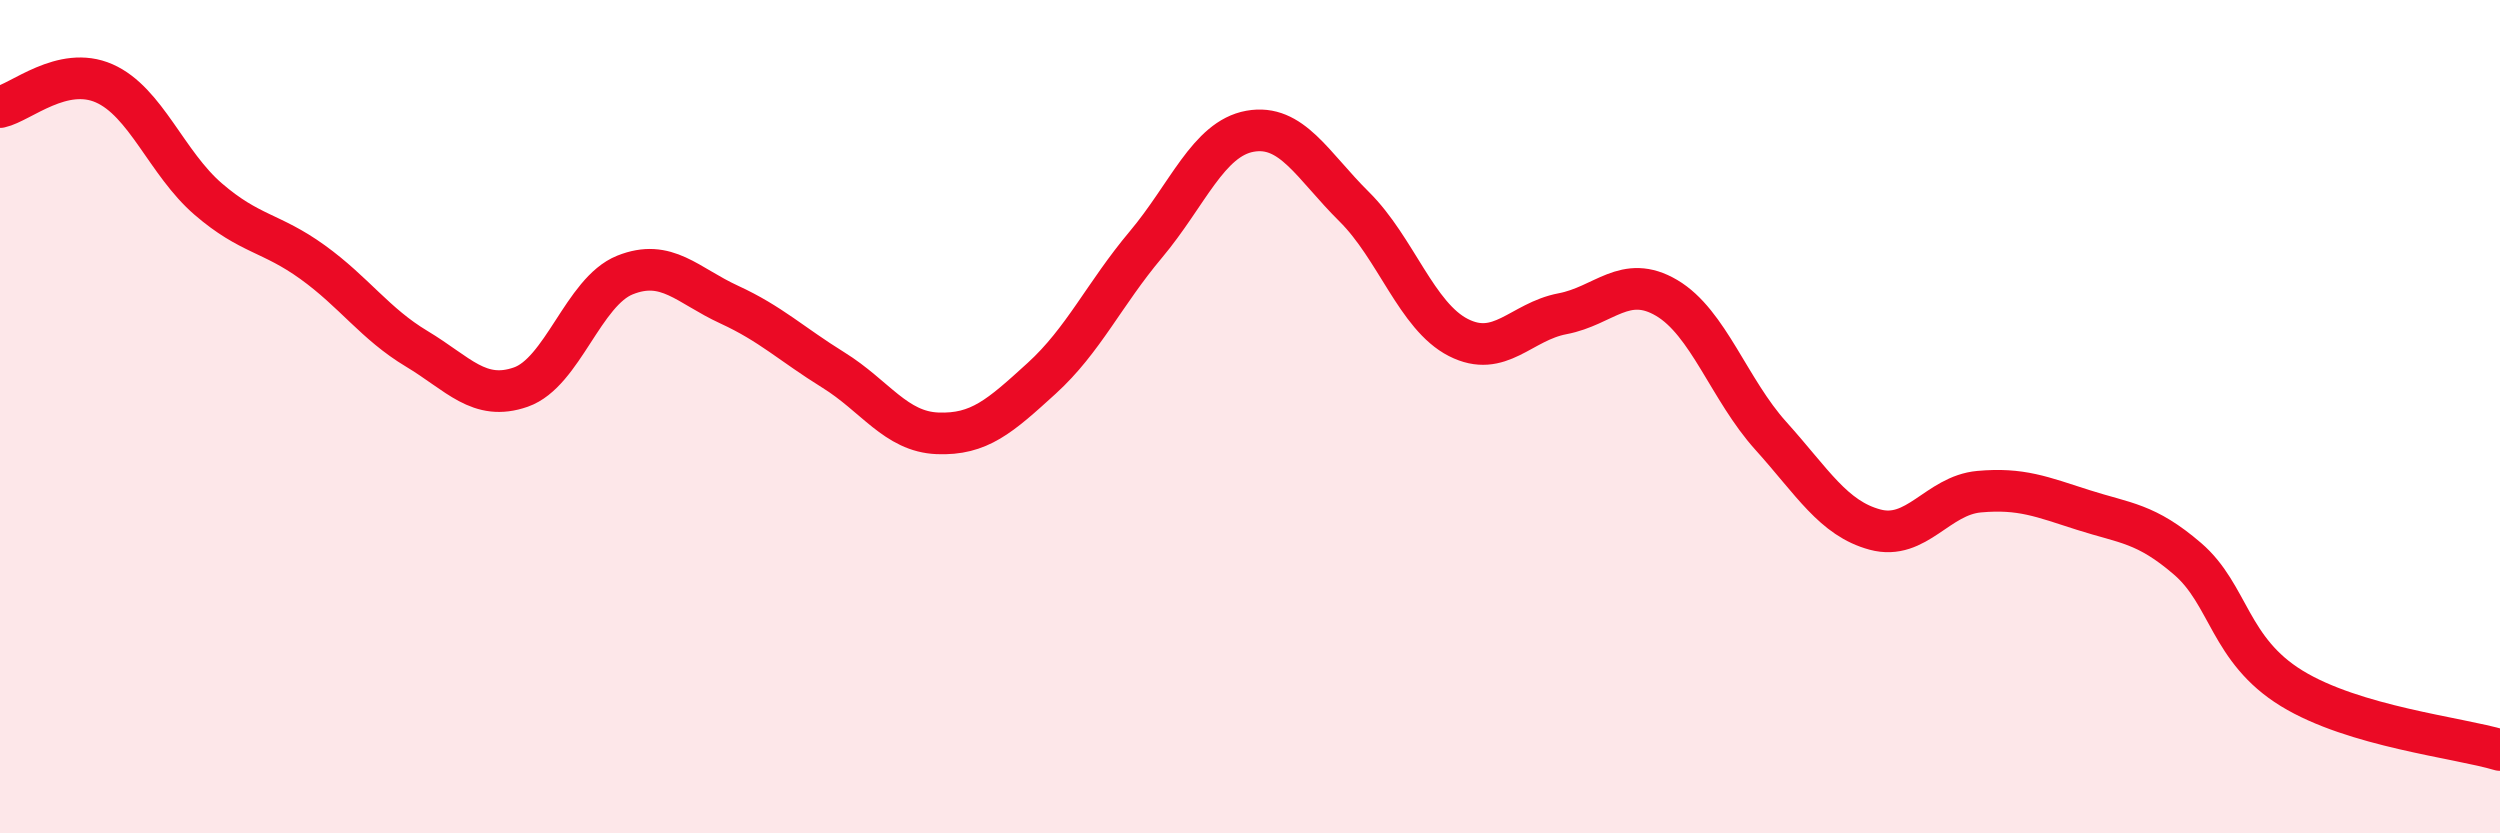
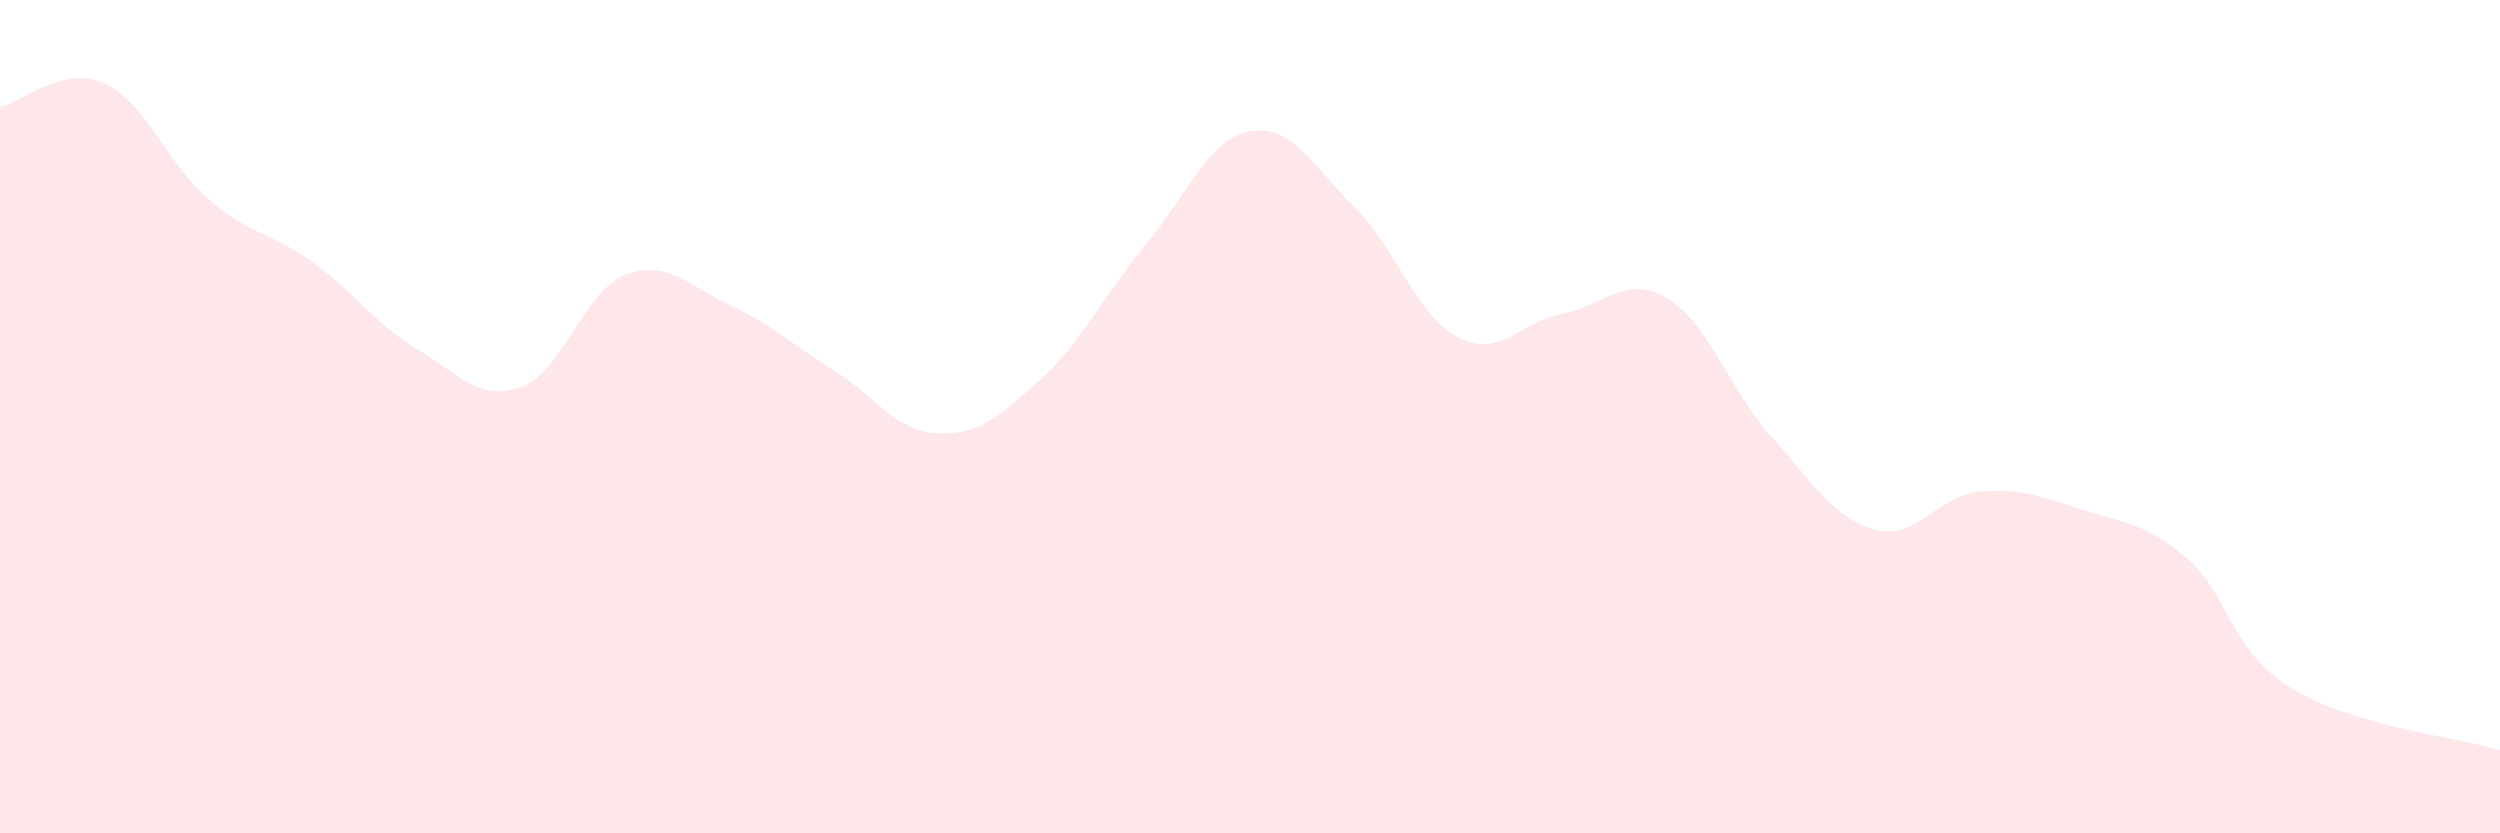
<svg xmlns="http://www.w3.org/2000/svg" width="60" height="20" viewBox="0 0 60 20">
  <path d="M 0,2.57 C 0.5,2.46 1.5,1.56 2.5,2 C 3.5,2.44 4,3.92 5,4.78 C 6,5.64 6.5,5.57 7.5,6.29 C 8.5,7.01 9,7.77 10,8.37 C 11,8.97 11.5,9.64 12.5,9.29 C 13.5,8.94 14,7 15,6.6 C 16,6.2 16.5,6.85 17.5,7.31 C 18.5,7.77 19,8.26 20,8.88 C 21,9.5 21.5,10.36 22.5,10.4 C 23.5,10.44 24,9.99 25,9.08 C 26,8.17 26.5,7.06 27.5,5.87 C 28.5,4.68 29,3.33 30,3.15 C 31,2.97 31.5,3.97 32.5,4.96 C 33.5,5.95 34,7.59 35,8.1 C 36,8.61 36.5,7.72 37.5,7.53 C 38.5,7.34 39,6.56 40,7.15 C 41,7.74 41.5,9.35 42.5,10.46 C 43.5,11.57 44,12.44 45,12.71 C 46,12.98 46.5,11.89 47.5,11.8 C 48.5,11.71 49,11.92 50,12.24 C 51,12.56 51.5,12.55 52.5,13.41 C 53.5,14.27 53.5,15.6 55,16.52 C 56.5,17.44 59,17.7 60,18L60 20L0 20Z" fill="#EB0A25" opacity="0.1" stroke-linecap="round" stroke-linejoin="round" />
-   <path d="M 0,2.57 C 0.5,2.46 1.5,1.56 2.5,2 C 3.5,2.44 4,3.92 5,4.78 C 6,5.64 6.5,5.57 7.5,6.29 C 8.5,7.01 9,7.77 10,8.37 C 11,8.97 11.5,9.64 12.5,9.29 C 13.5,8.94 14,7 15,6.6 C 16,6.2 16.5,6.85 17.5,7.31 C 18.5,7.77 19,8.26 20,8.88 C 21,9.5 21.5,10.36 22.5,10.4 C 23.5,10.44 24,9.99 25,9.08 C 26,8.17 26.5,7.06 27.5,5.87 C 28.5,4.68 29,3.33 30,3.15 C 31,2.97 31.5,3.97 32.5,4.96 C 33.5,5.95 34,7.59 35,8.1 C 36,8.61 36.5,7.72 37.5,7.53 C 38.5,7.34 39,6.56 40,7.15 C 41,7.74 41.5,9.35 42.5,10.46 C 43.5,11.57 44,12.44 45,12.71 C 46,12.98 46.5,11.89 47.5,11.8 C 48.5,11.71 49,11.92 50,12.24 C 51,12.56 51.5,12.55 52.5,13.41 C 53.5,14.27 53.5,15.6 55,16.52 C 56.5,17.44 59,17.7 60,18" stroke="#EB0A25" stroke-width="1" fill="none" stroke-linecap="round" stroke-linejoin="round" />
</svg>